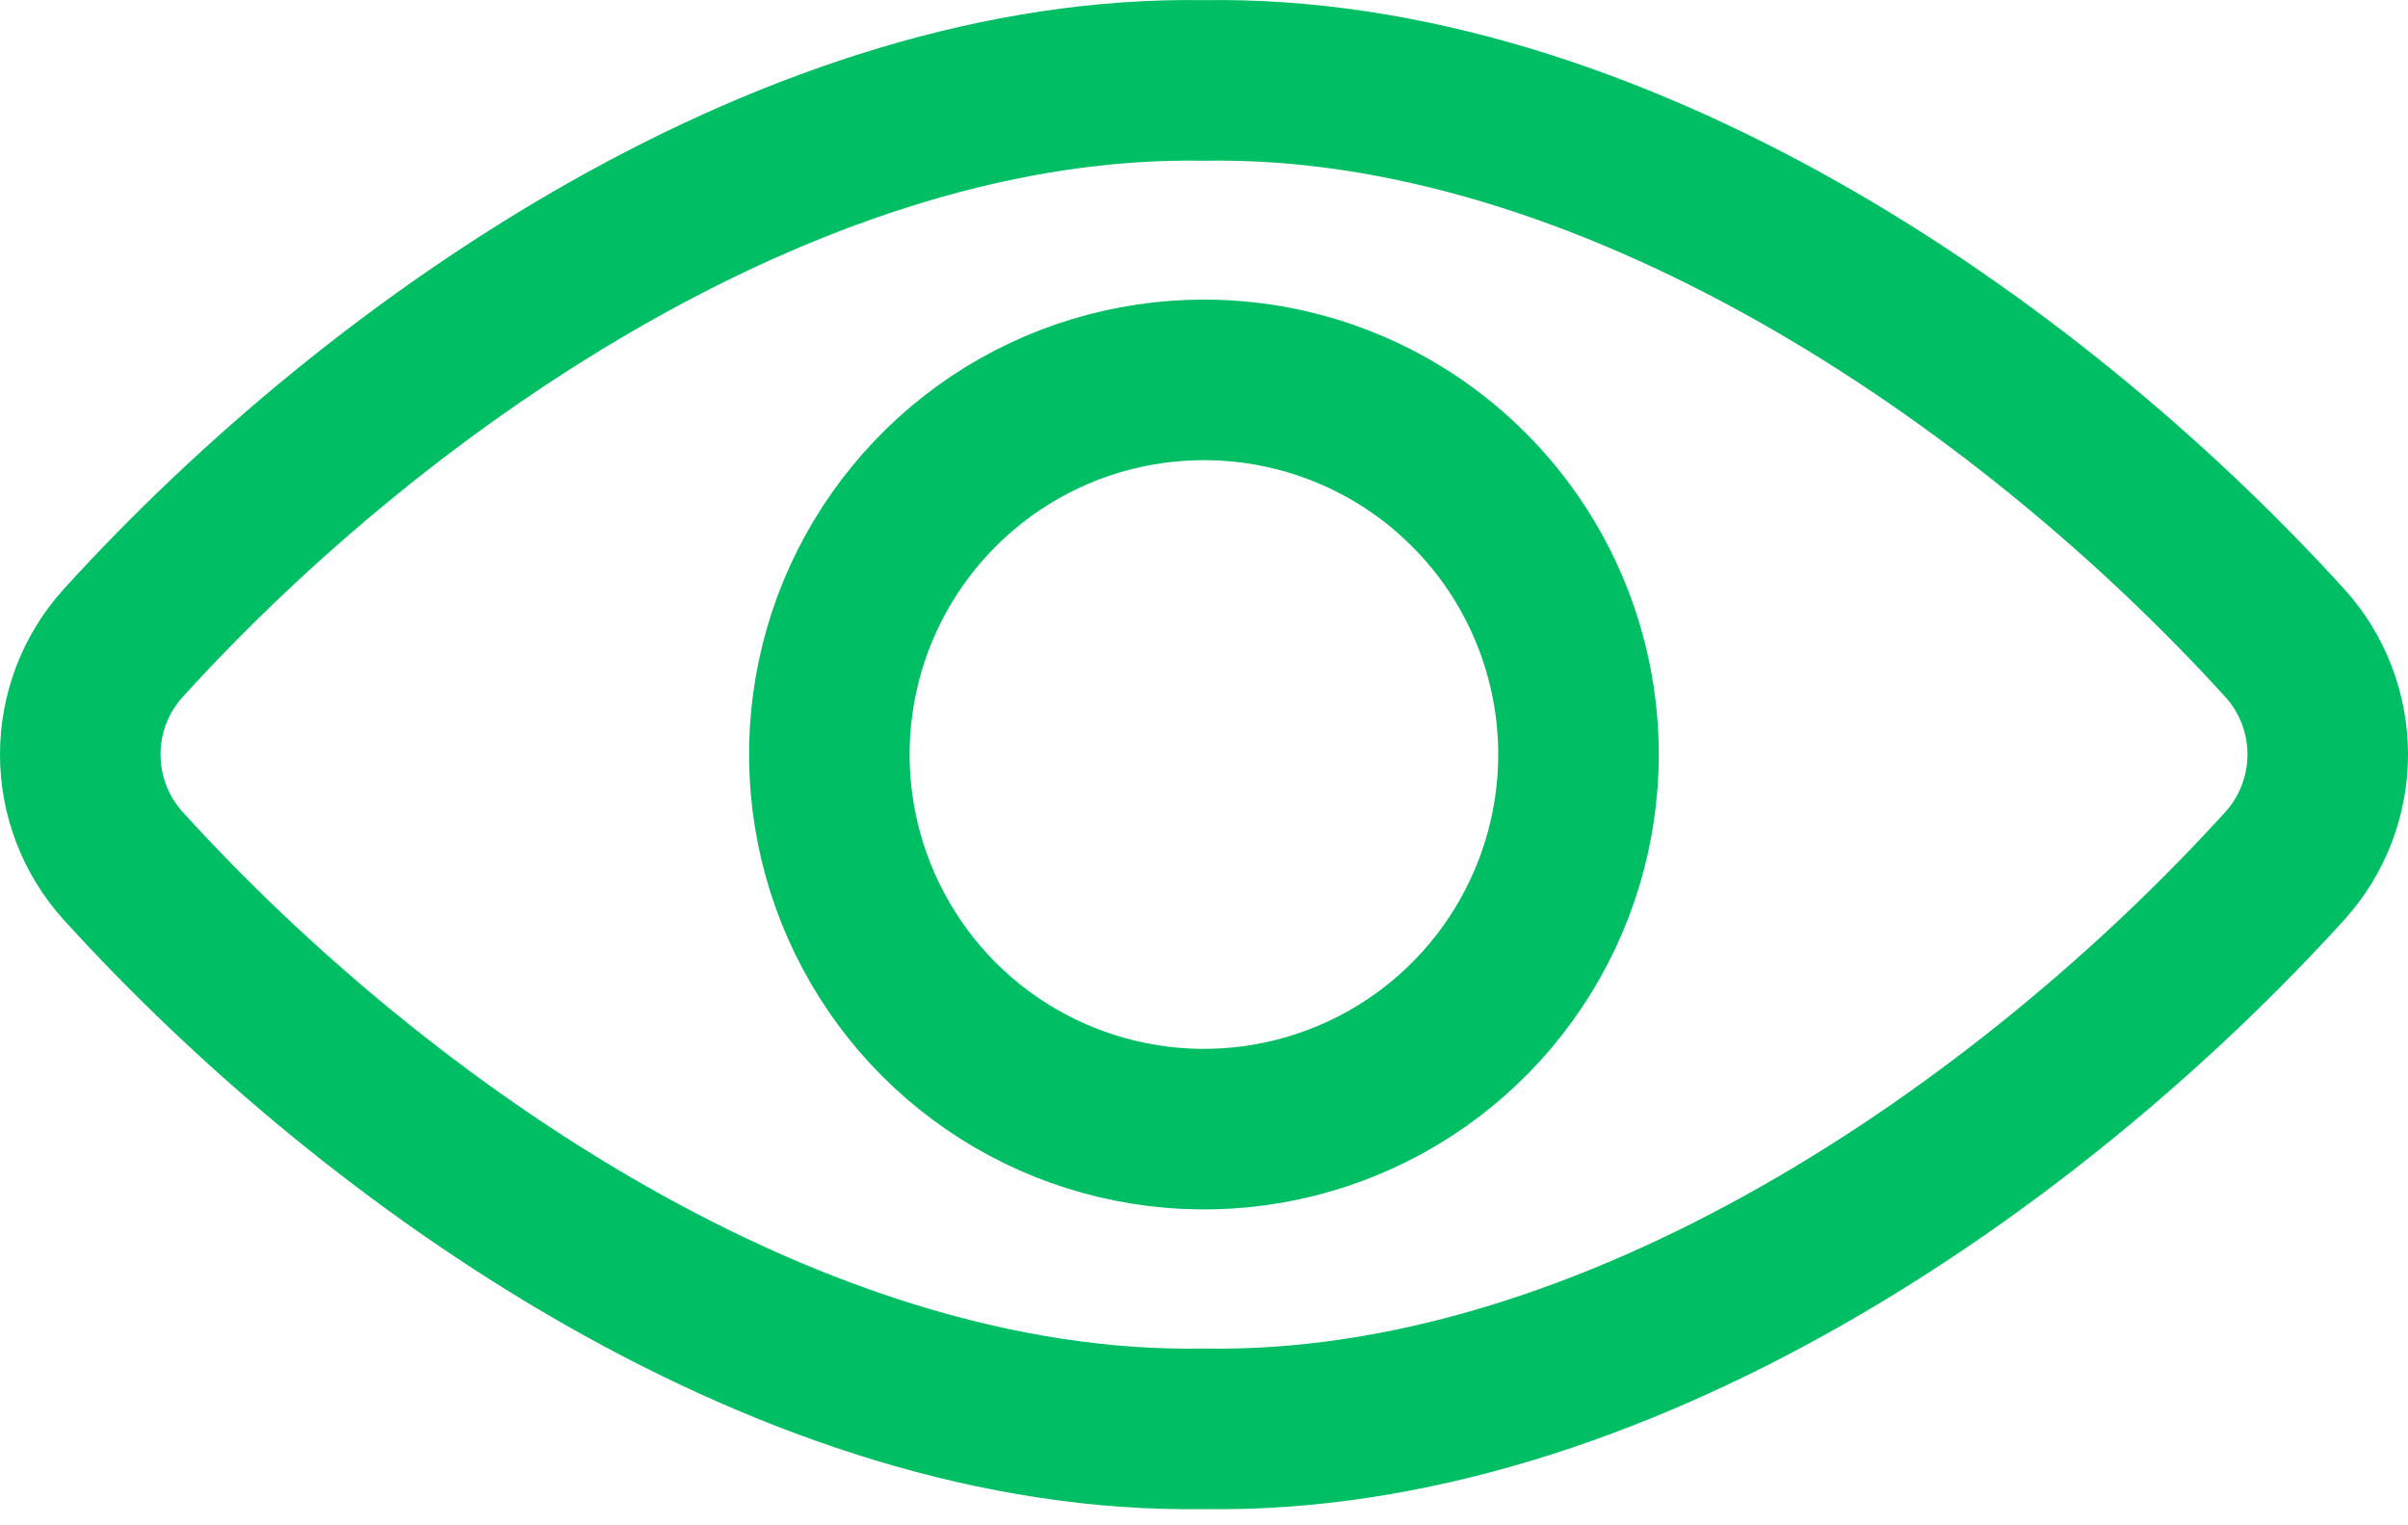
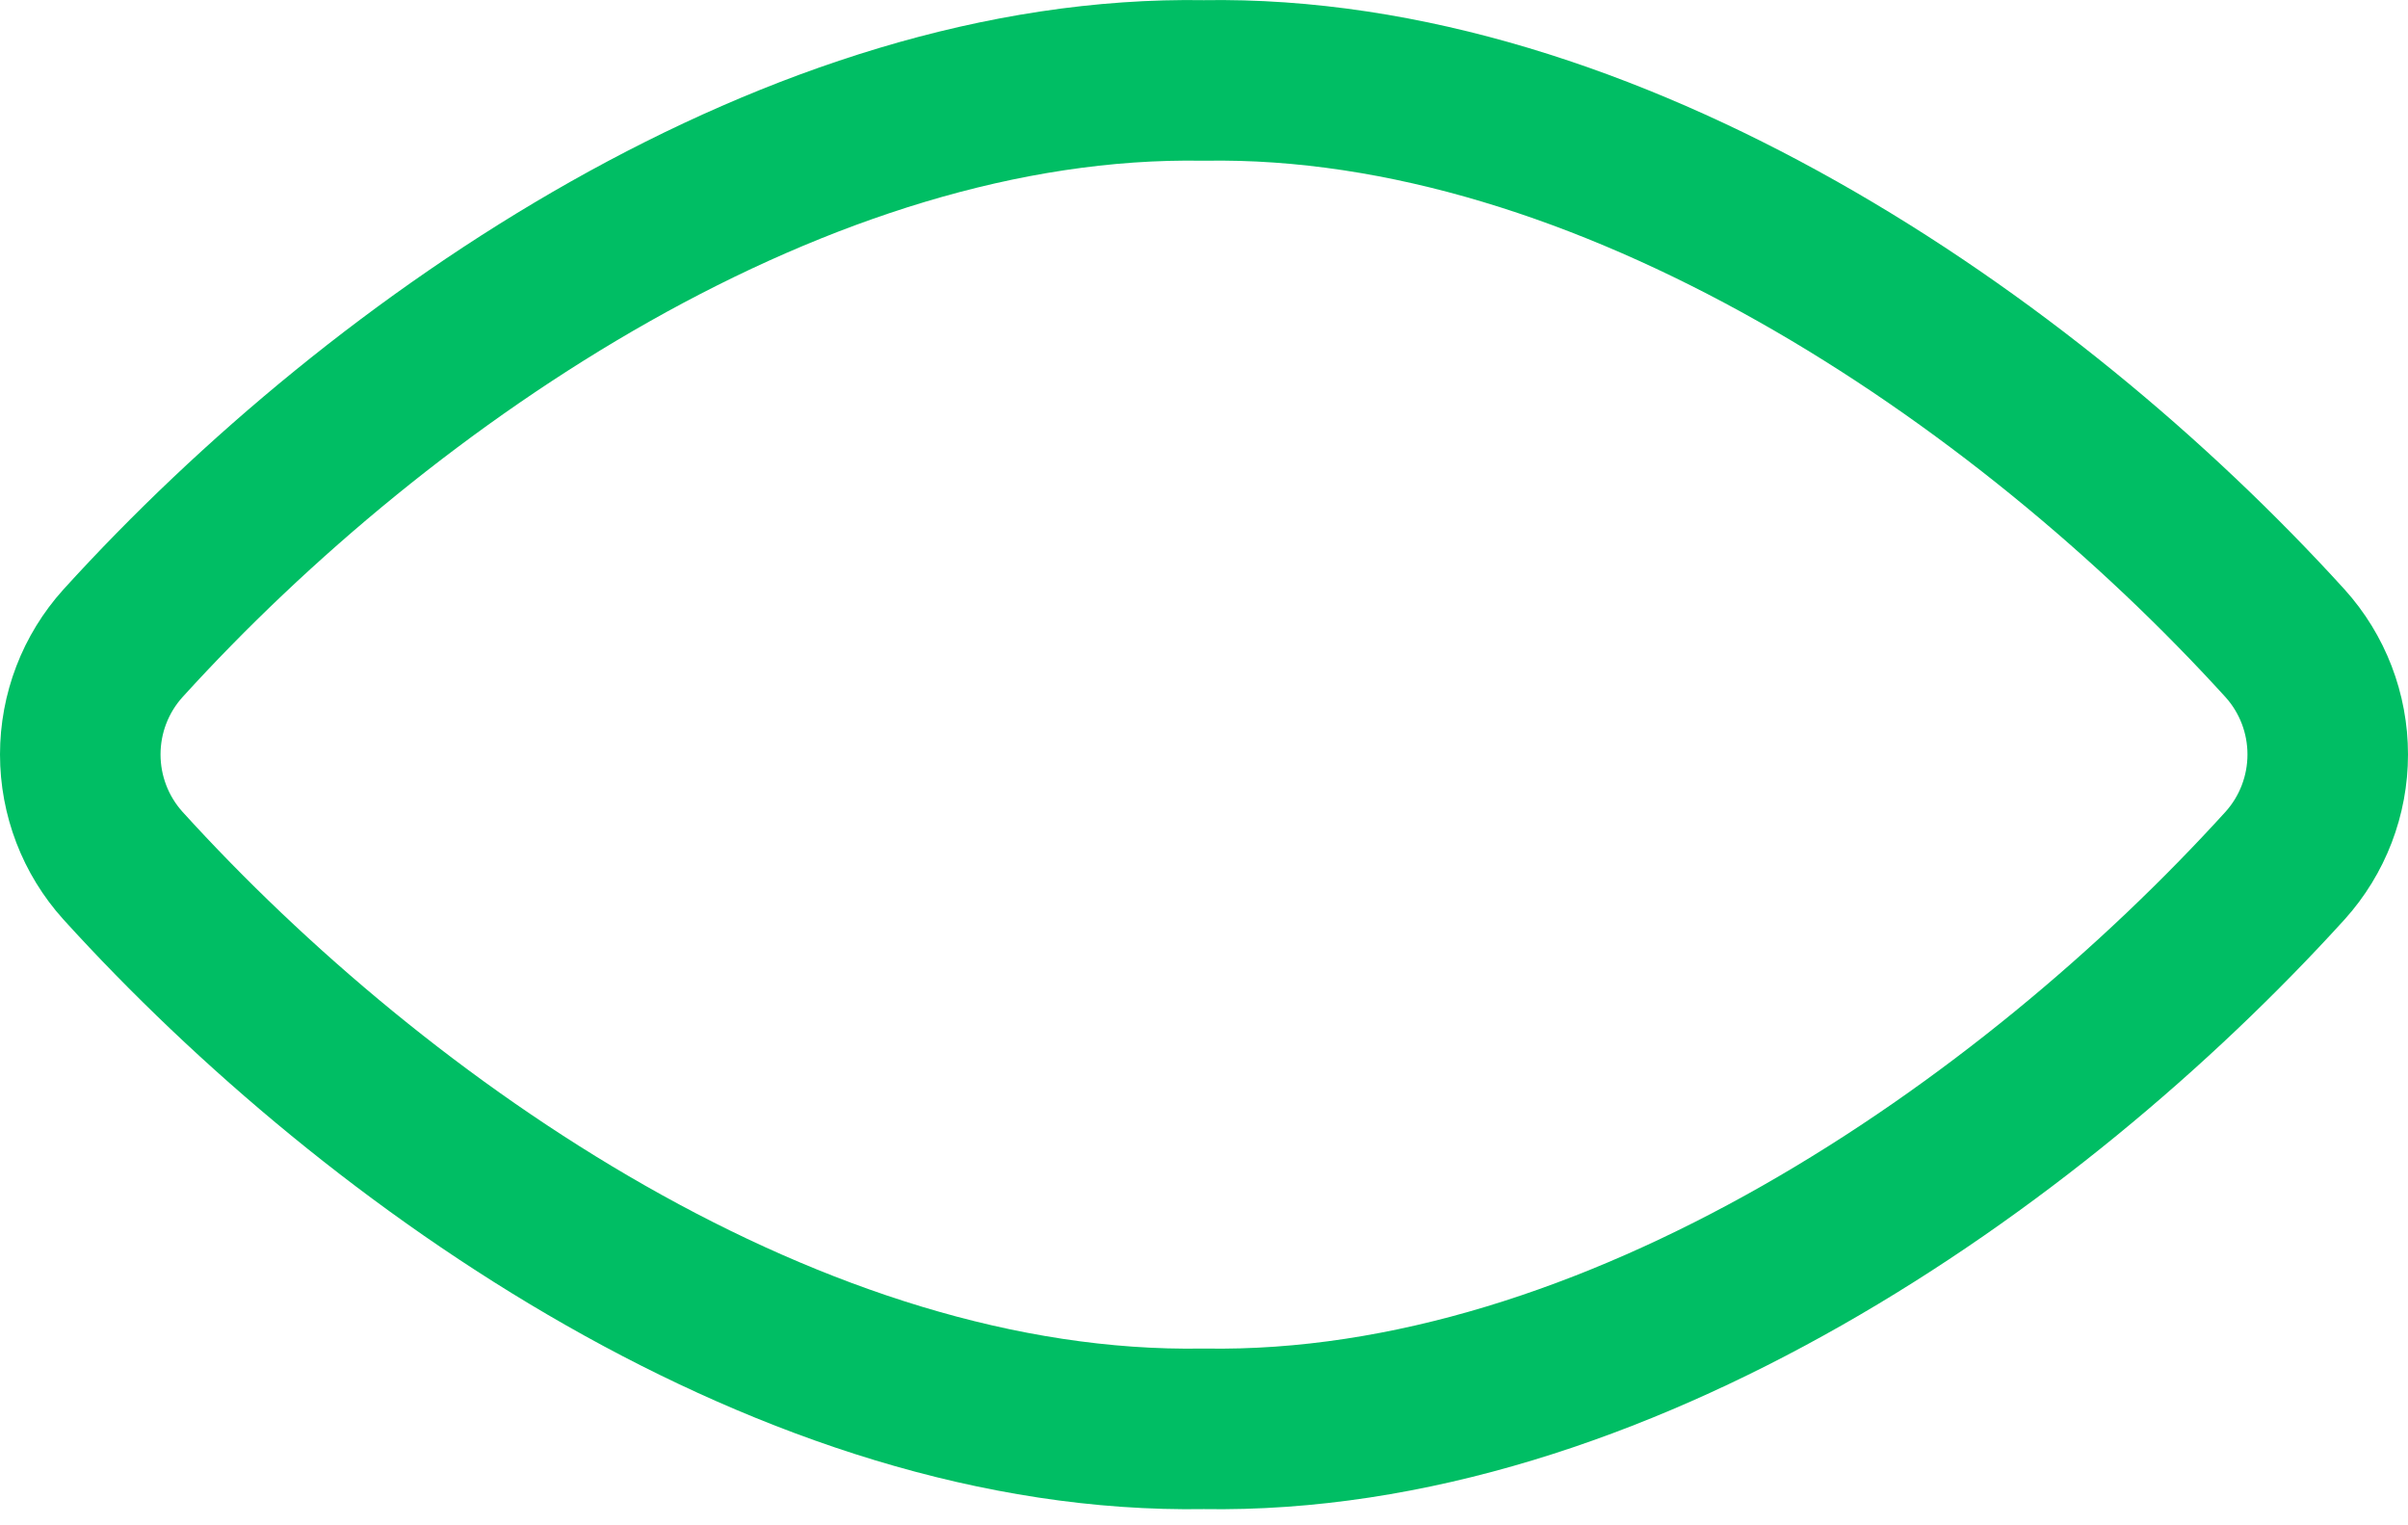
<svg xmlns="http://www.w3.org/2000/svg" width="30" height="19" viewBox="0 0 30 19" fill="none">
  <path d="M14.998 1.002C9.982 0.917 4.794 4.423 1.532 8.013C1.189 8.393 1 8.886 1 9.398C1 9.909 1.189 10.403 1.532 10.783C4.723 14.297 9.896 17.884 14.998 17.798C20.1 17.884 25.275 14.297 28.468 10.783C28.811 10.403 29 9.909 29 9.398C29 8.886 28.811 8.393 28.468 8.013C25.203 4.423 20.015 0.917 14.998 1.002Z" stroke="#00BE64" stroke-width="2" stroke-linecap="round" stroke-linejoin="round" />
-   <path d="M19.666 9.4C19.665 10.323 19.391 11.225 18.878 11.992C18.366 12.759 17.637 13.357 16.784 13.71C15.931 14.063 14.993 14.156 14.088 13.975C13.182 13.795 12.351 13.351 11.698 12.698C11.046 12.045 10.602 11.214 10.422 10.309C10.242 9.403 10.334 8.465 10.687 7.612C11.041 6.76 11.639 6.031 12.406 5.518C13.174 5.005 14.076 4.732 14.999 4.732C15.612 4.732 16.219 4.852 16.785 5.087C17.352 5.321 17.866 5.665 18.299 6.099C18.733 6.532 19.076 7.047 19.311 7.613C19.545 8.18 19.666 8.787 19.666 9.4Z" stroke="#00BE64" stroke-width="2" stroke-linecap="round" stroke-linejoin="round" />
</svg>